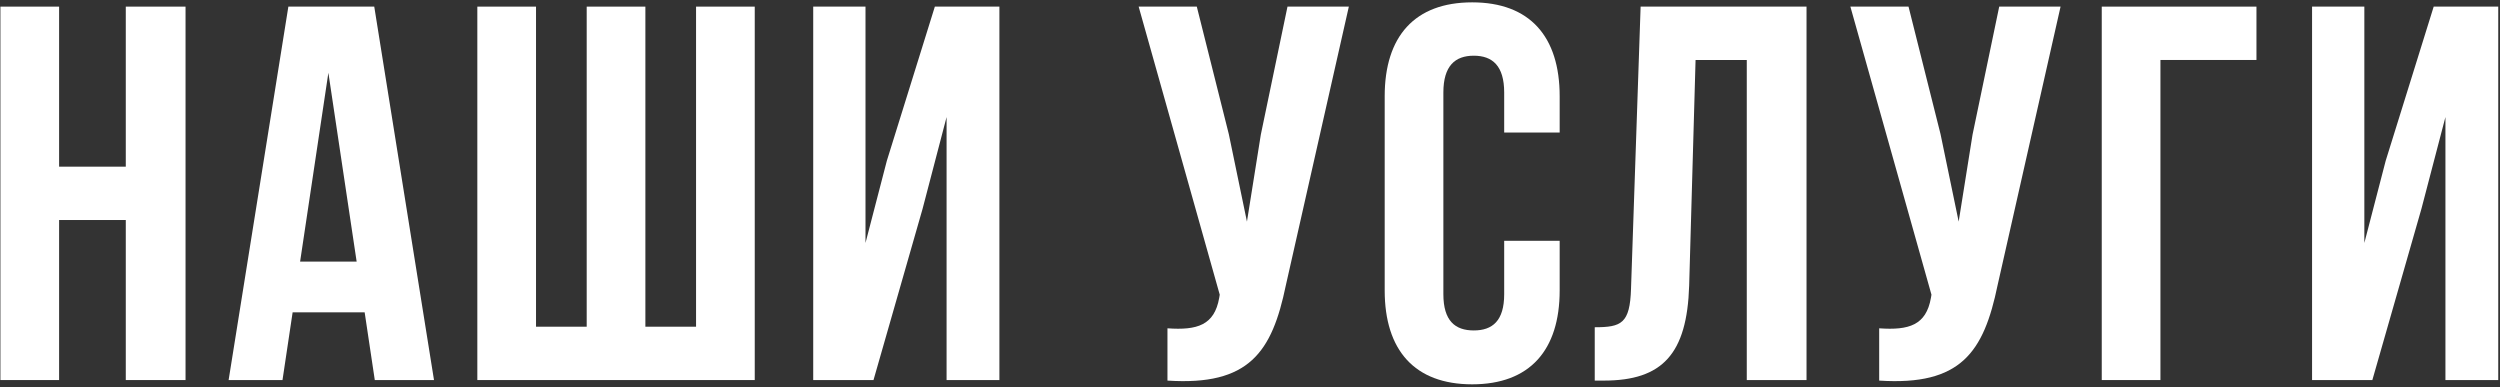
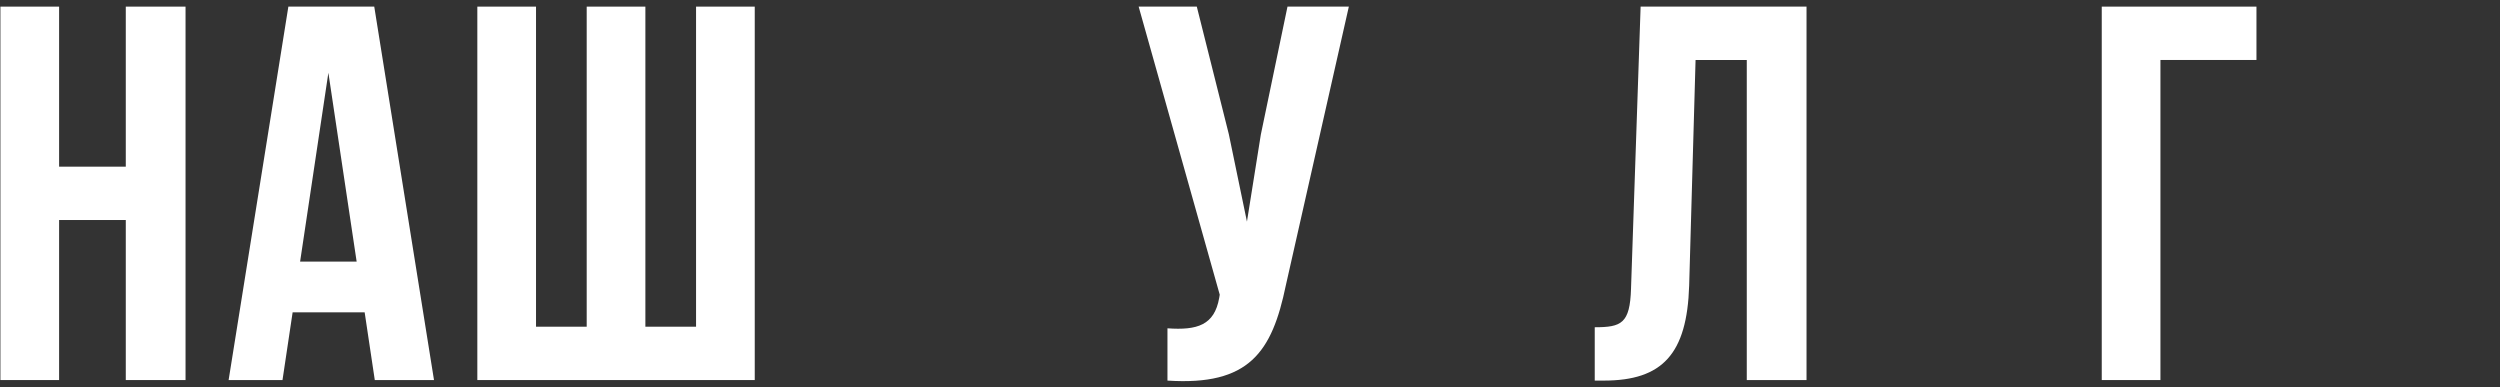
<svg xmlns="http://www.w3.org/2000/svg" width="717" height="111" viewBox="0 0 717 111" fill="none">
  <rect x="0" y="0" width="717" height="111" fill="#333333" stroke="none" />
  <path d="M16.95 63.1H36.075V109H53.211V1.9H36.075V47.8H16.95V1.9H0.12V109H16.95V63.1Z" fill="white" />
  <path d="M107.336 1.9H82.703L65.567 109H81.02L83.927 89.569H104.582L107.489 109H124.472L107.336 1.9ZM94.178 20.872L102.287 75.034H86.069L94.178 20.872Z" fill="white" />
  <path d="M216.46 109V1.9H199.63V93.7H185.095V1.9H168.265V93.7H153.73V1.9H136.9V109H216.46Z" fill="white" />
-   <path d="M264.595 59.887L271.48 33.571V109H286.627V1.9H268.114L254.344 46.117L248.224 69.679V1.9H233.23V109H250.519L264.595 59.887Z" fill="white" />
  <path d="M386.847 1.9H369.252L361.602 38.62L357.624 63.559L352.422 38.467L343.242 1.9H326.565L349.821 84.52L349.668 85.438C348.291 93.241 343.395 94.771 334.827 94.159V109.153C358.236 110.683 364.815 101.044 368.793 81.766L386.847 1.9Z" fill="white" />
-   <path d="M431.401 69.067V84.367C431.401 92.017 428.035 94.771 422.68 94.771C417.325 94.771 413.959 92.017 413.959 84.367V26.533C413.959 18.883 417.325 15.976 422.68 15.976C428.035 15.976 431.401 18.883 431.401 26.533V38.008H447.313V27.604C447.313 10.468 438.745 0.676 422.221 0.676C405.697 0.676 397.129 10.468 397.129 27.604V83.296C397.129 100.432 405.697 110.224 422.221 110.224C438.745 110.224 447.313 100.432 447.313 83.296V69.067H431.401Z" fill="white" />
  <path d="M457.371 109.153H459.972C476.802 109.153 483.84 101.503 484.452 81.919L486.288 17.2H500.976V109H518.112V1.9H470.529L467.775 82.837C467.469 92.782 465.021 93.853 457.371 93.853V109.153Z" fill="white" />
-   <path d="M590.97 1.9H573.375L565.725 38.62L561.747 63.559L556.545 38.467L547.365 1.9H530.688L553.944 84.52L553.791 85.438C552.414 93.241 547.518 94.771 538.95 94.159V109.153C562.359 110.683 568.938 101.044 572.916 81.766L590.97 1.9Z" fill="white" />
  <path d="M619.612 109V17.2H647.152V1.9H602.782V109H619.612Z" fill="white" />
-   <path d="M694.465 59.887L701.35 33.571V109H716.497V1.9H697.984L684.214 46.117L678.094 69.679V1.9H663.1V109H680.389L694.465 59.887Z" fill="white" />
</svg>